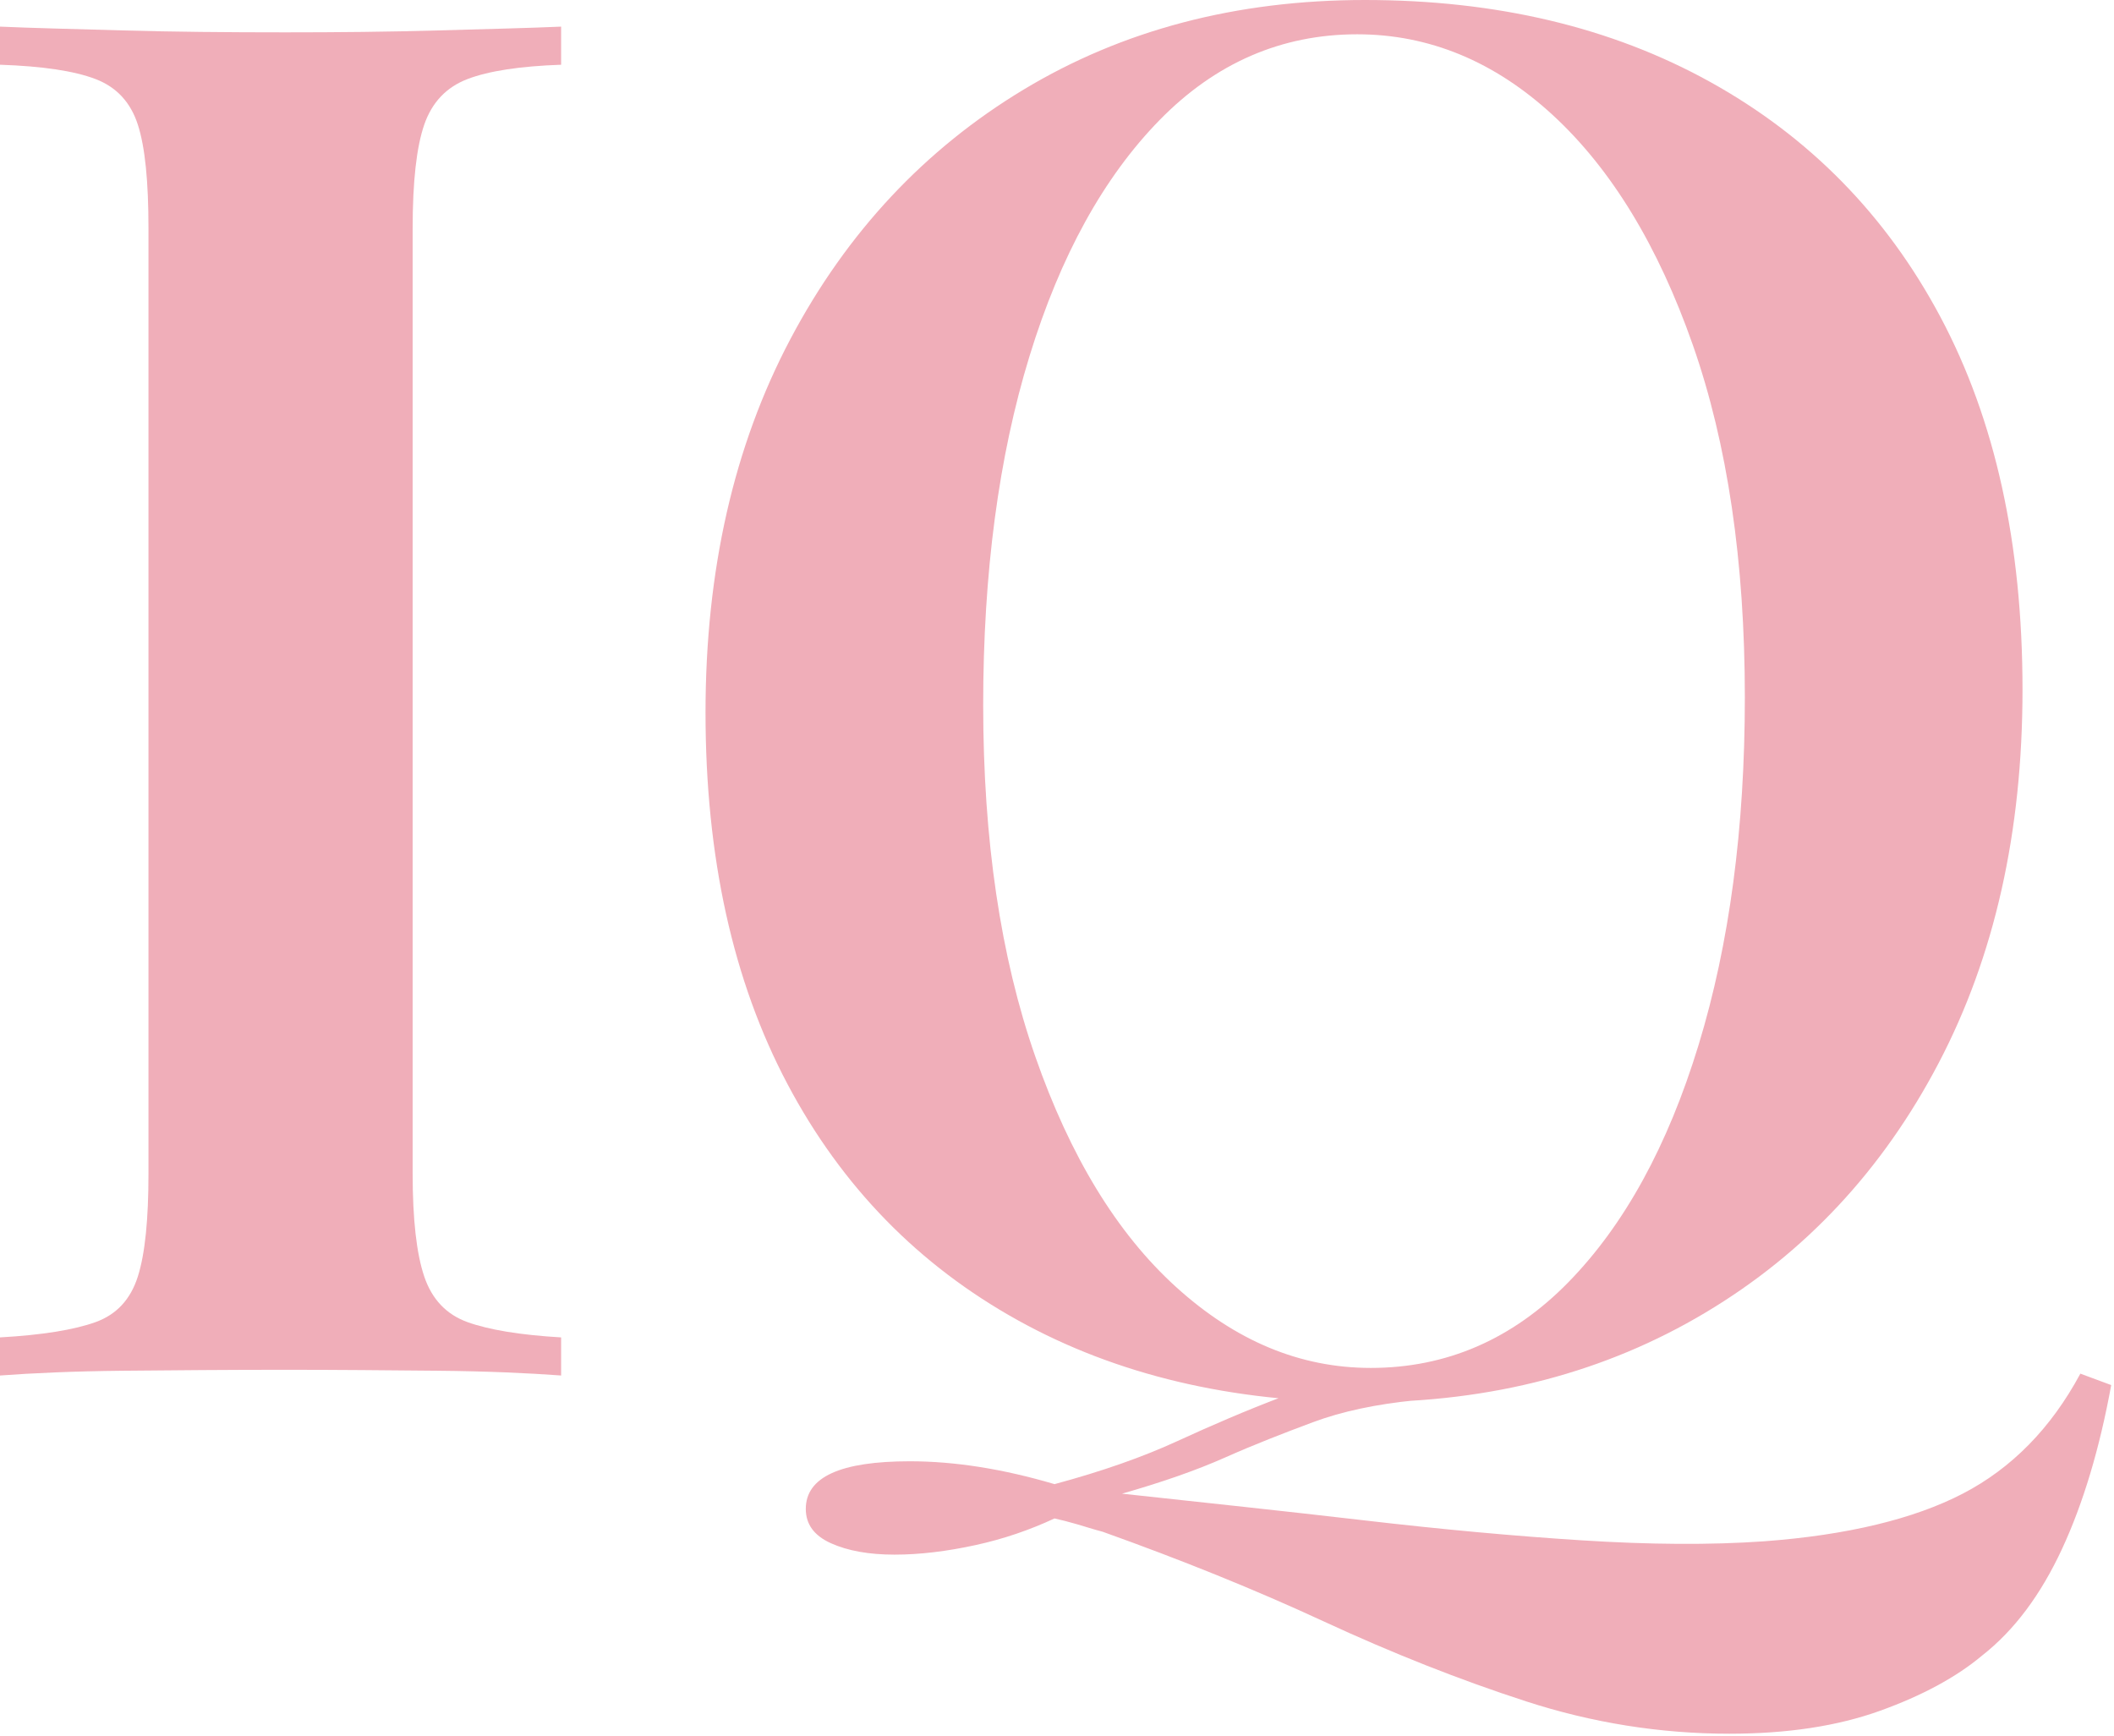
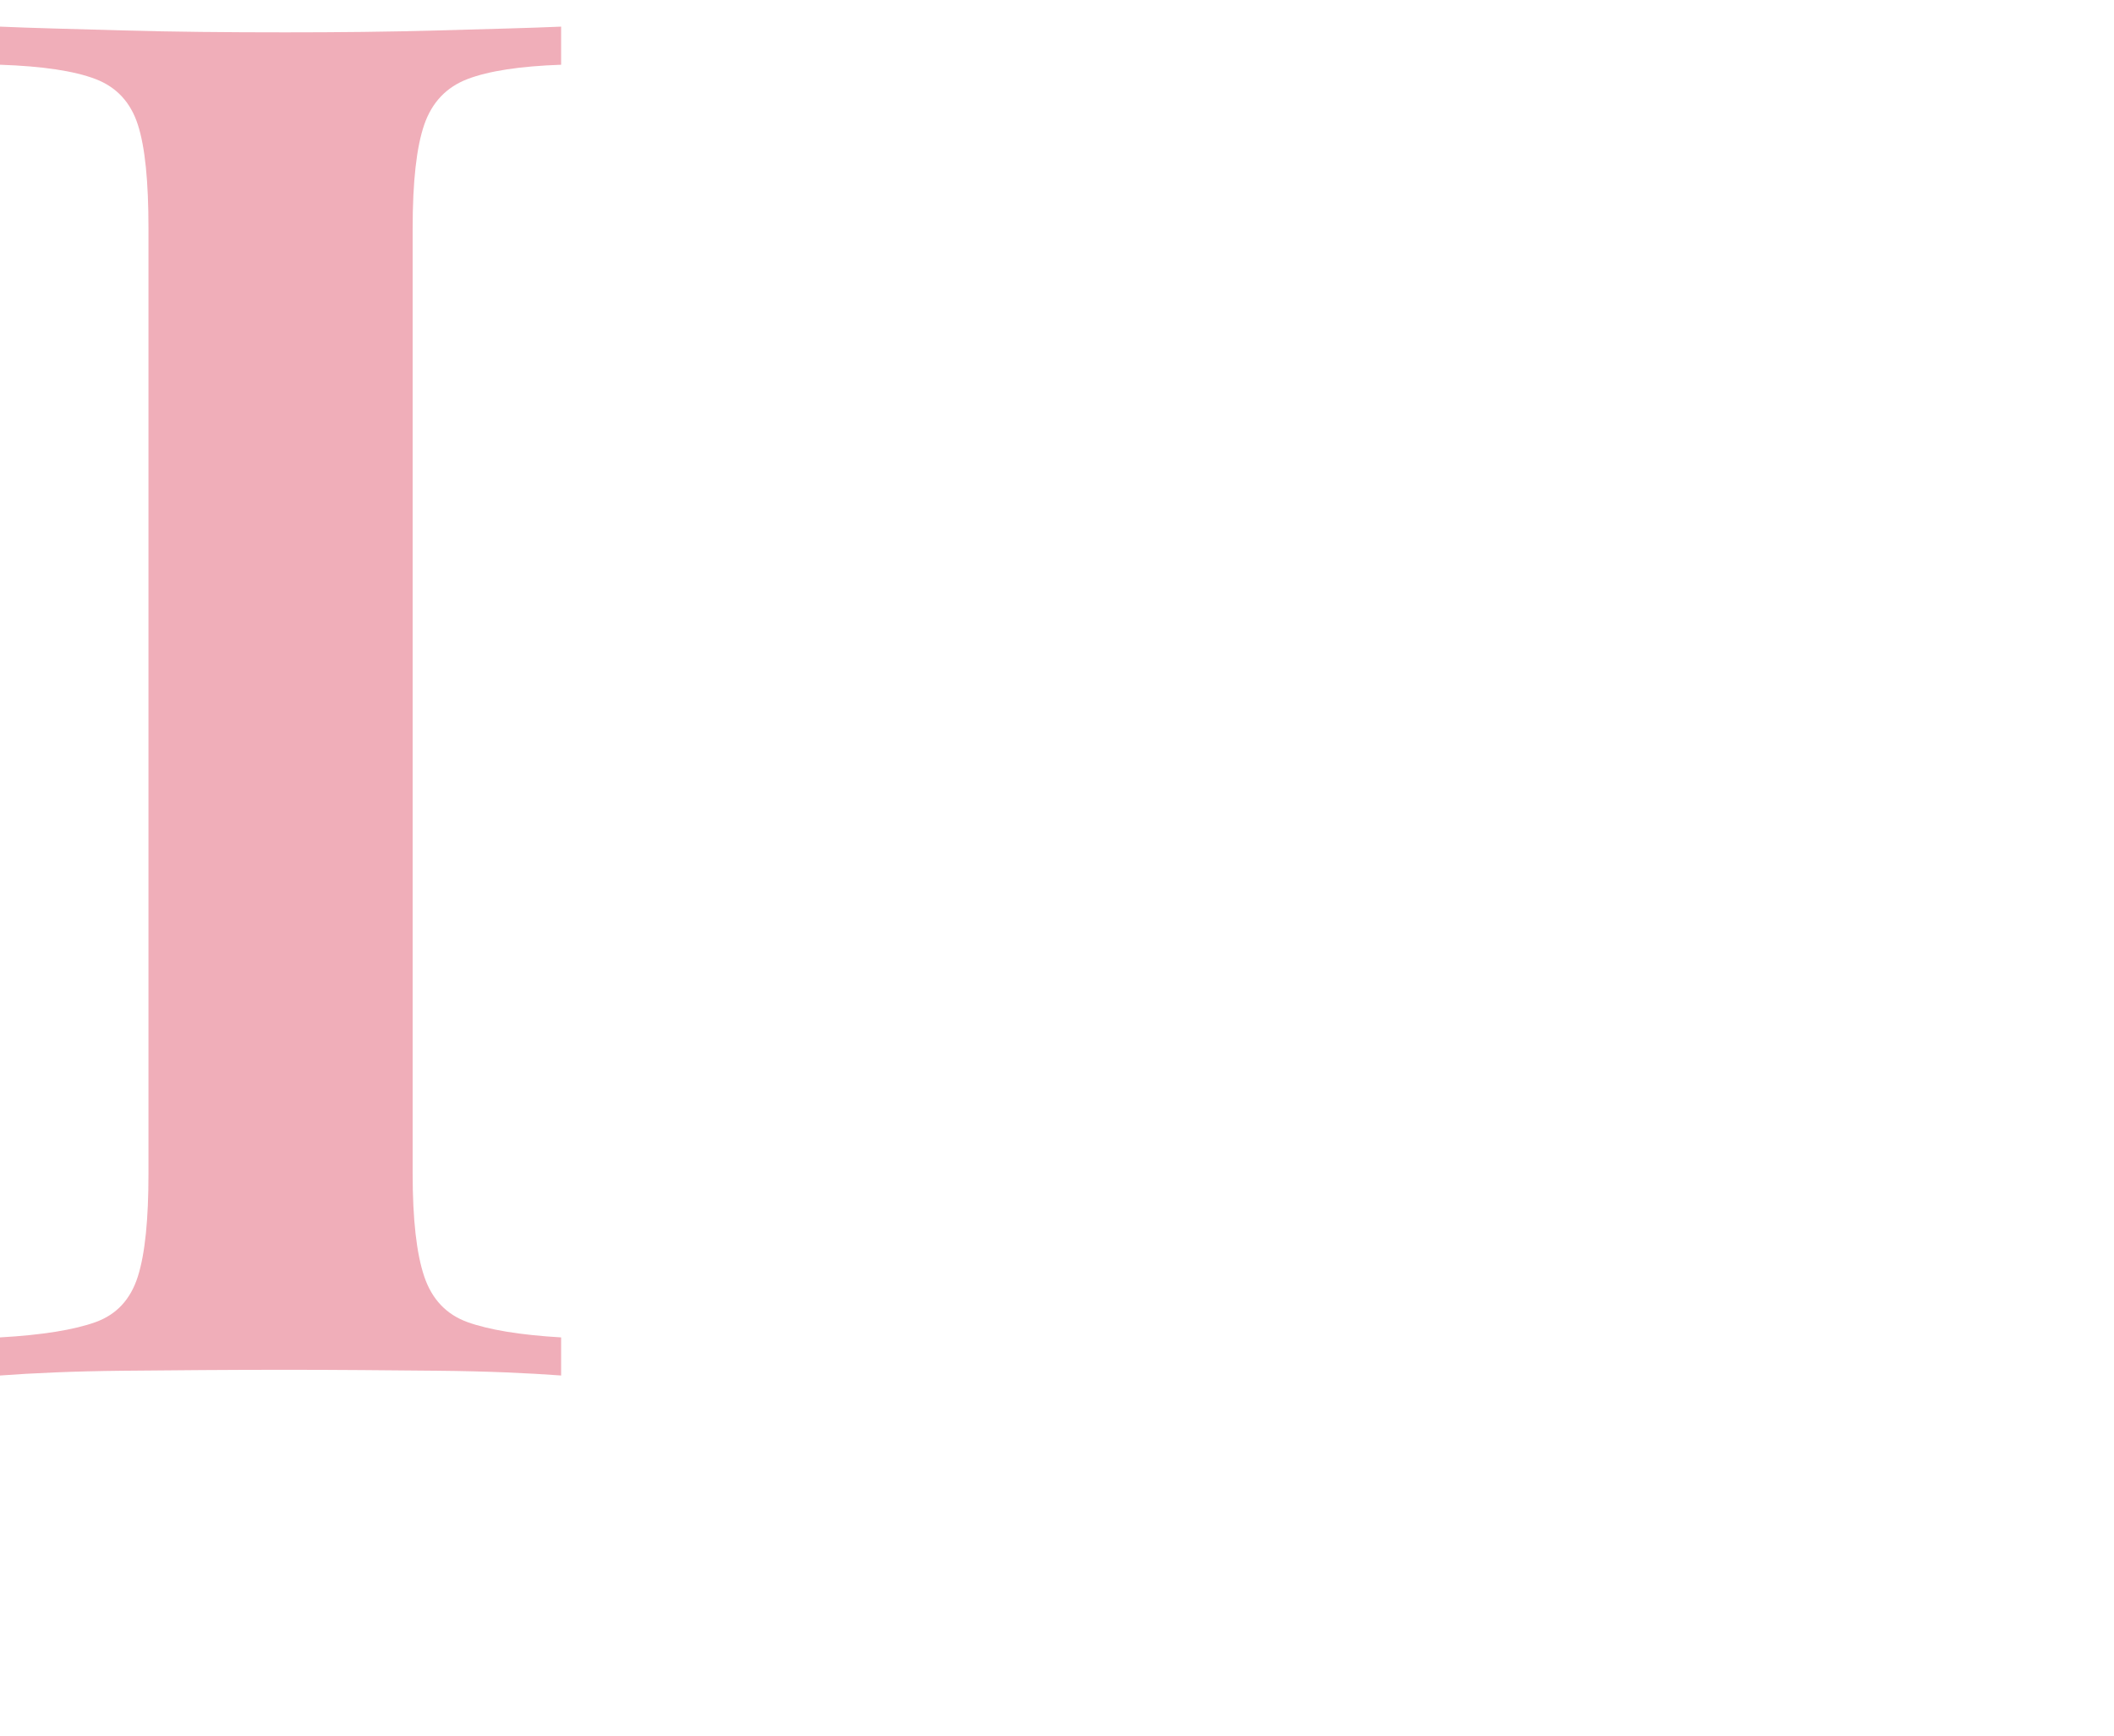
<svg xmlns="http://www.w3.org/2000/svg" width="436" height="358" viewBox="0 0 436 358" fill="none">
  <path d="M115.728 5.492V13.351C107.277 13.646 100.814 14.628 96.44 16.298C92.065 17.968 89.082 21.111 87.492 25.729C85.901 30.346 85.106 37.418 85.106 47.144V242.04C85.106 251.471 85.901 258.544 87.492 263.259C89.082 267.974 92.065 271.118 96.44 272.69C100.814 274.261 107.277 275.342 115.728 275.833V283.692C109.066 283.201 100.615 282.808 90.275 282.709C79.936 282.611 69.496 282.513 58.858 282.513C46.927 282.513 35.792 282.611 25.452 282.709C15.112 282.808 6.661 283.201 0 283.692V275.833C8.749 275.342 15.311 274.261 19.686 272.69C24.06 271.118 26.943 267.974 28.435 263.259C29.926 258.544 30.622 251.471 30.622 242.04V47.144C30.622 37.418 29.926 30.346 28.435 25.729C26.943 21.111 24.06 17.968 19.686 16.298C15.311 14.628 8.749 13.646 0 13.351V5.492C6.661 5.787 15.112 5.983 25.452 6.278C35.792 6.573 46.927 6.671 58.858 6.671C69.496 6.671 79.936 6.573 90.275 6.278C100.615 5.983 109.066 5.787 115.728 5.492Z" fill="#F0AEB9" />
-   <path d="M281.519 0C308.562 0 332.324 5.599 352.706 16.896C373.087 28.193 388.995 44.304 400.23 65.424C411.464 86.544 417.131 112.085 417.131 142.243C417.131 171.615 411.365 197.255 399.832 219.259C388.299 241.264 372.292 258.455 351.712 270.734C331.131 283.013 307.668 289.202 281.122 289.202C254.079 289.202 230.317 283.603 209.935 272.306C189.554 261.009 173.646 244.8 162.412 223.581C151.177 202.363 145.51 176.822 145.51 146.959C145.51 117.587 151.376 91.947 163.008 69.943C174.641 47.938 190.747 30.747 211.128 18.468C231.51 6.189 254.974 0 281.519 0ZM429.062 283.308L435.425 285.665C433.039 298.731 429.659 310.028 425.284 319.458C420.909 328.889 415.441 336.256 408.78 341.463C403.511 345.883 396.452 349.714 387.702 352.858C378.953 356.001 368.613 357.573 356.683 357.573C342.366 357.573 328.347 355.314 314.727 350.893C301.106 346.473 287.187 340.971 272.969 334.39C258.752 327.808 243.64 321.718 227.434 315.922C225.545 315.431 223.755 314.841 222.065 314.35C220.375 313.859 218.784 313.466 217.492 313.171C212.421 315.529 207.052 317.395 201.186 318.672C195.32 319.949 189.753 320.637 184.483 320.637C179.214 320.637 174.839 319.851 171.36 318.279C167.88 316.708 166.19 314.35 166.19 311.206C166.19 304.625 173.348 301.383 187.665 301.383C196.911 301.383 206.853 302.955 217.492 306.098C227.334 303.446 235.686 300.499 242.745 297.257C249.804 294.015 257.062 290.872 264.618 288.023C272.174 285.174 281.122 283.308 291.462 282.522L291.859 288.809C283.906 289.595 276.847 291.068 270.782 293.328C264.717 295.587 258.652 297.945 252.687 300.597C246.722 303.249 239.663 305.705 231.411 308.063C248.611 309.929 265.314 311.698 281.321 313.564C297.328 315.431 312.34 316.806 326.259 317.69C340.179 318.574 352.706 318.672 363.841 317.886C381.041 316.609 394.761 313.269 404.803 308.063C414.845 302.857 422.997 294.605 429.062 283.308ZM279.929 7.073C264.319 7.073 250.699 12.967 239.166 24.755C227.633 36.543 218.685 52.752 212.322 73.479C205.959 94.207 202.777 118.176 202.777 145.387C202.777 173.187 206.356 197.353 213.515 217.884C220.673 238.415 230.317 254.329 242.546 265.429C254.775 276.53 268.097 282.129 282.713 282.129C298.322 282.129 311.943 276.235 323.476 264.447C335.009 252.659 343.957 236.352 350.32 215.526C356.683 194.7 359.864 170.83 359.864 143.815C359.864 115.818 356.285 91.554 349.127 71.122C341.968 50.689 332.324 34.873 320.294 23.773C308.264 12.672 294.743 7.073 279.929 7.073Z" fill="#F0AEB9" />
</svg>